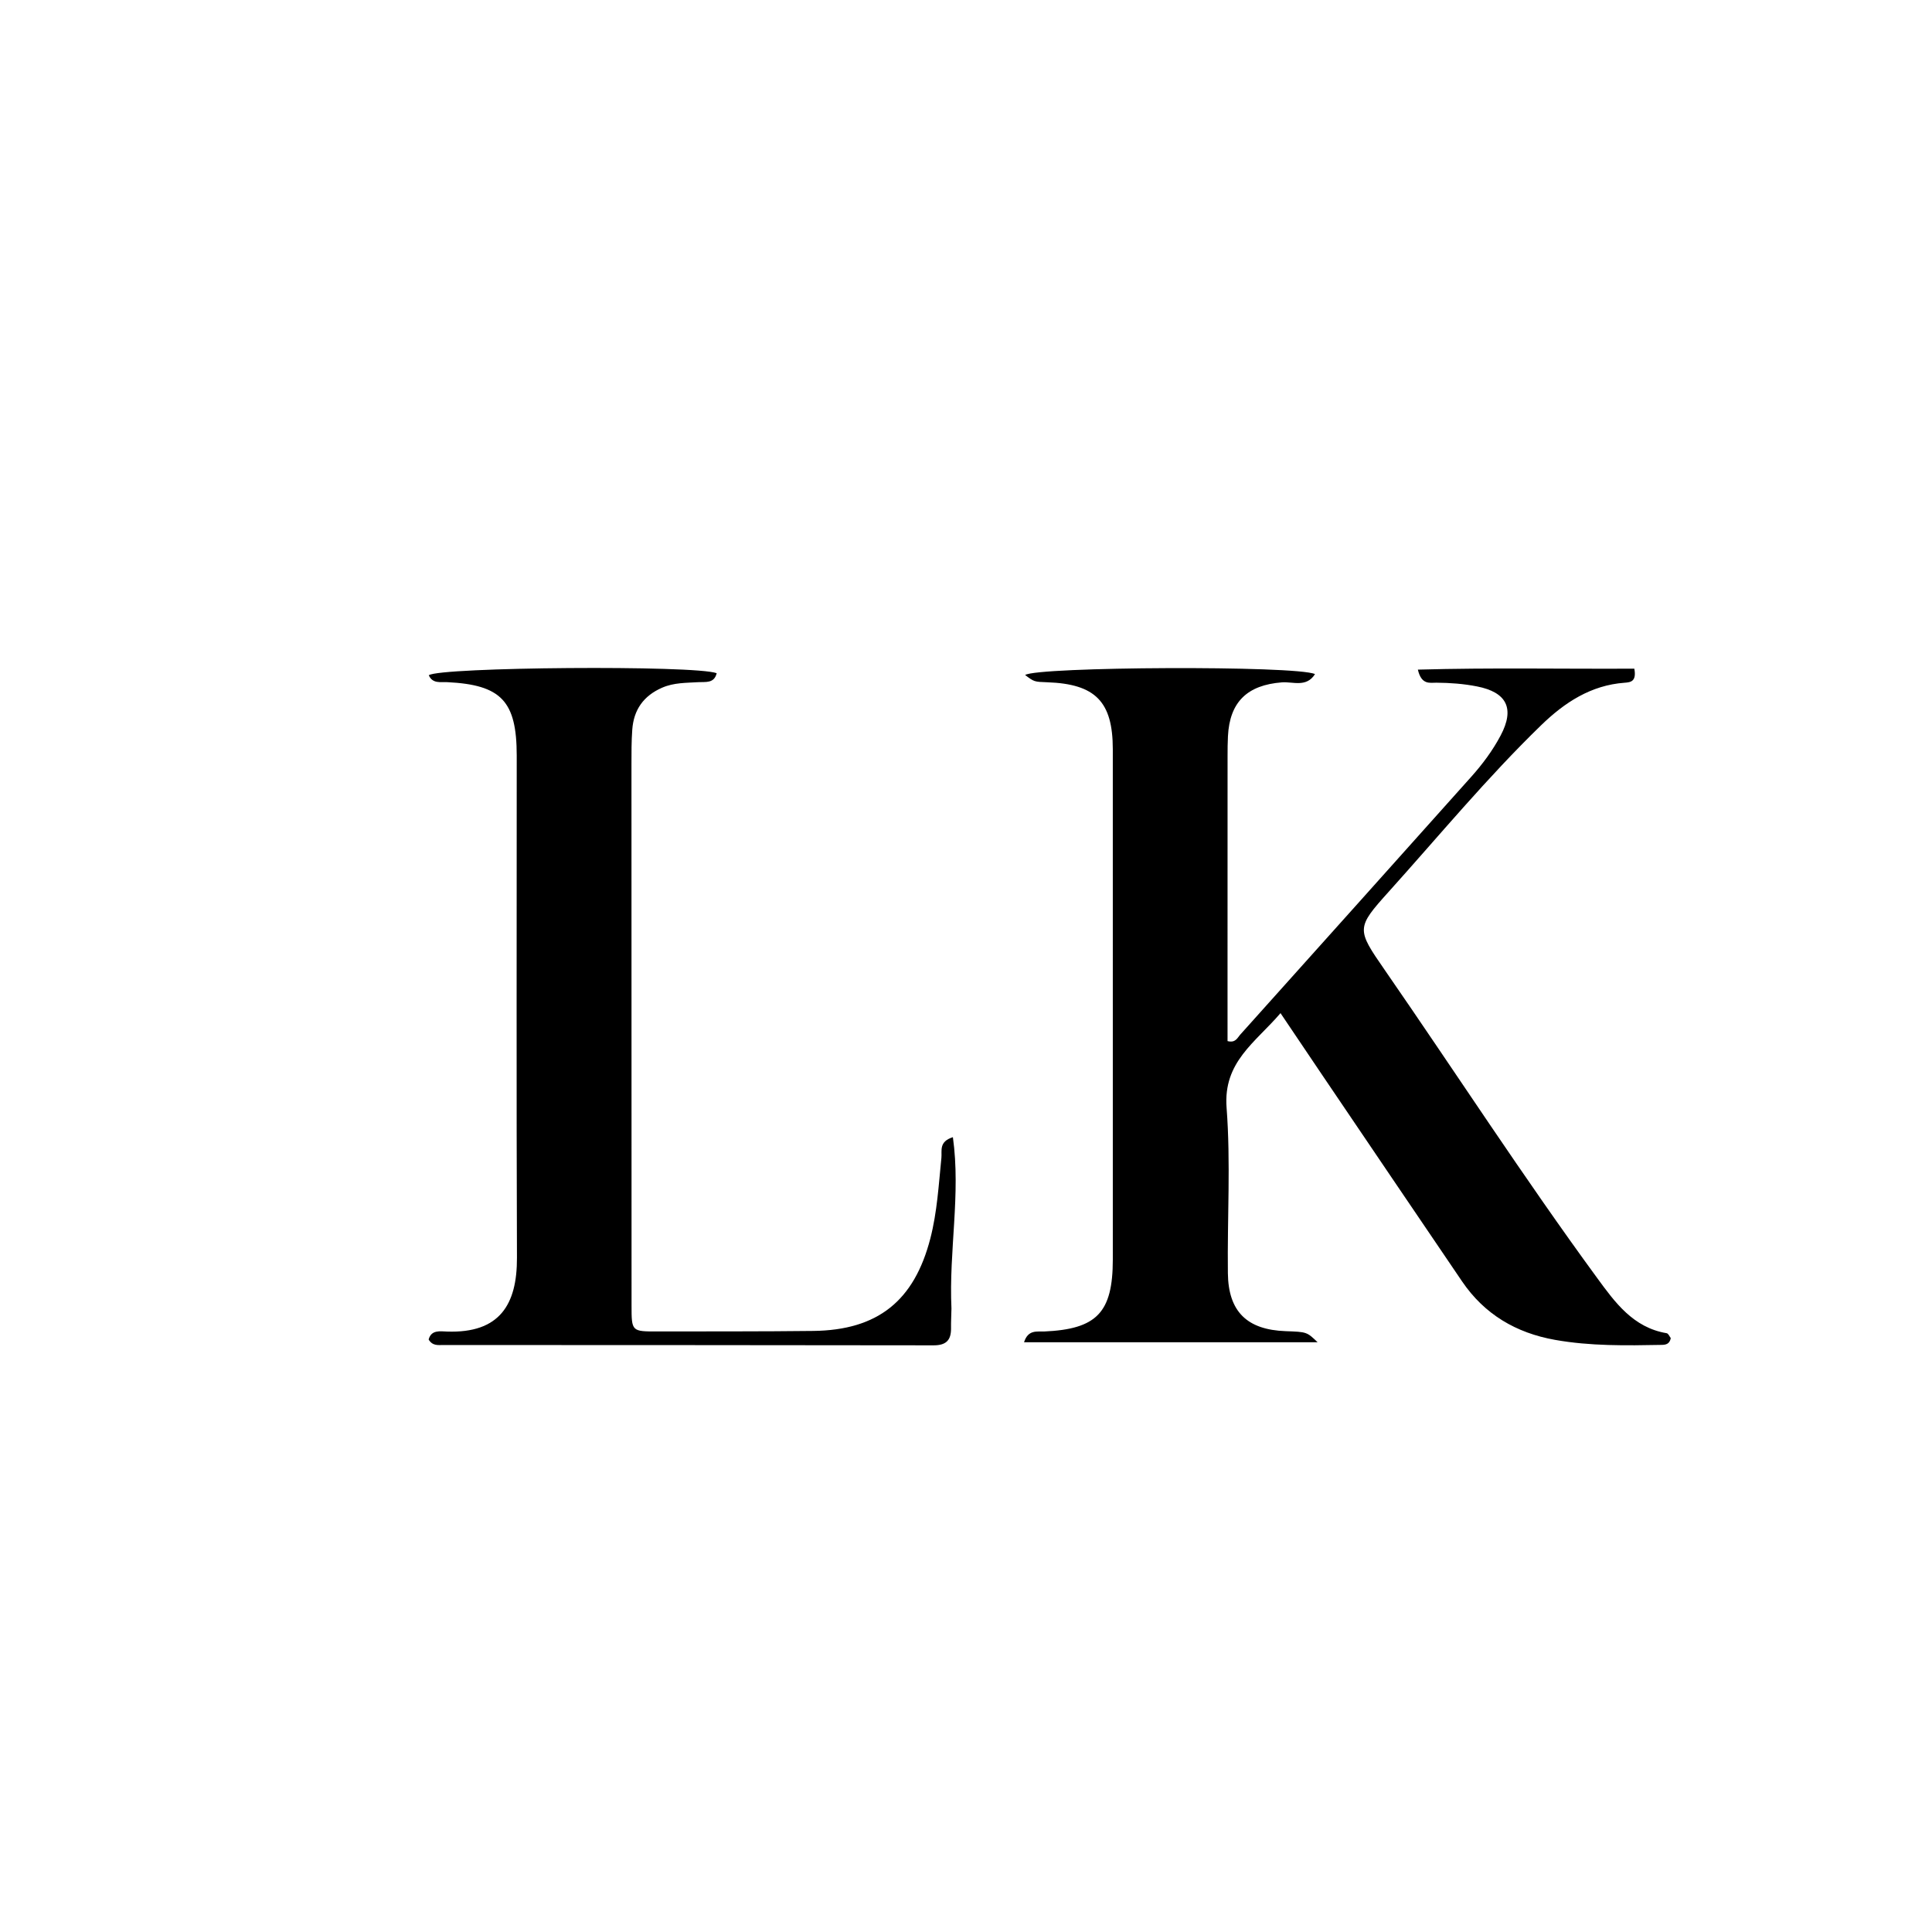
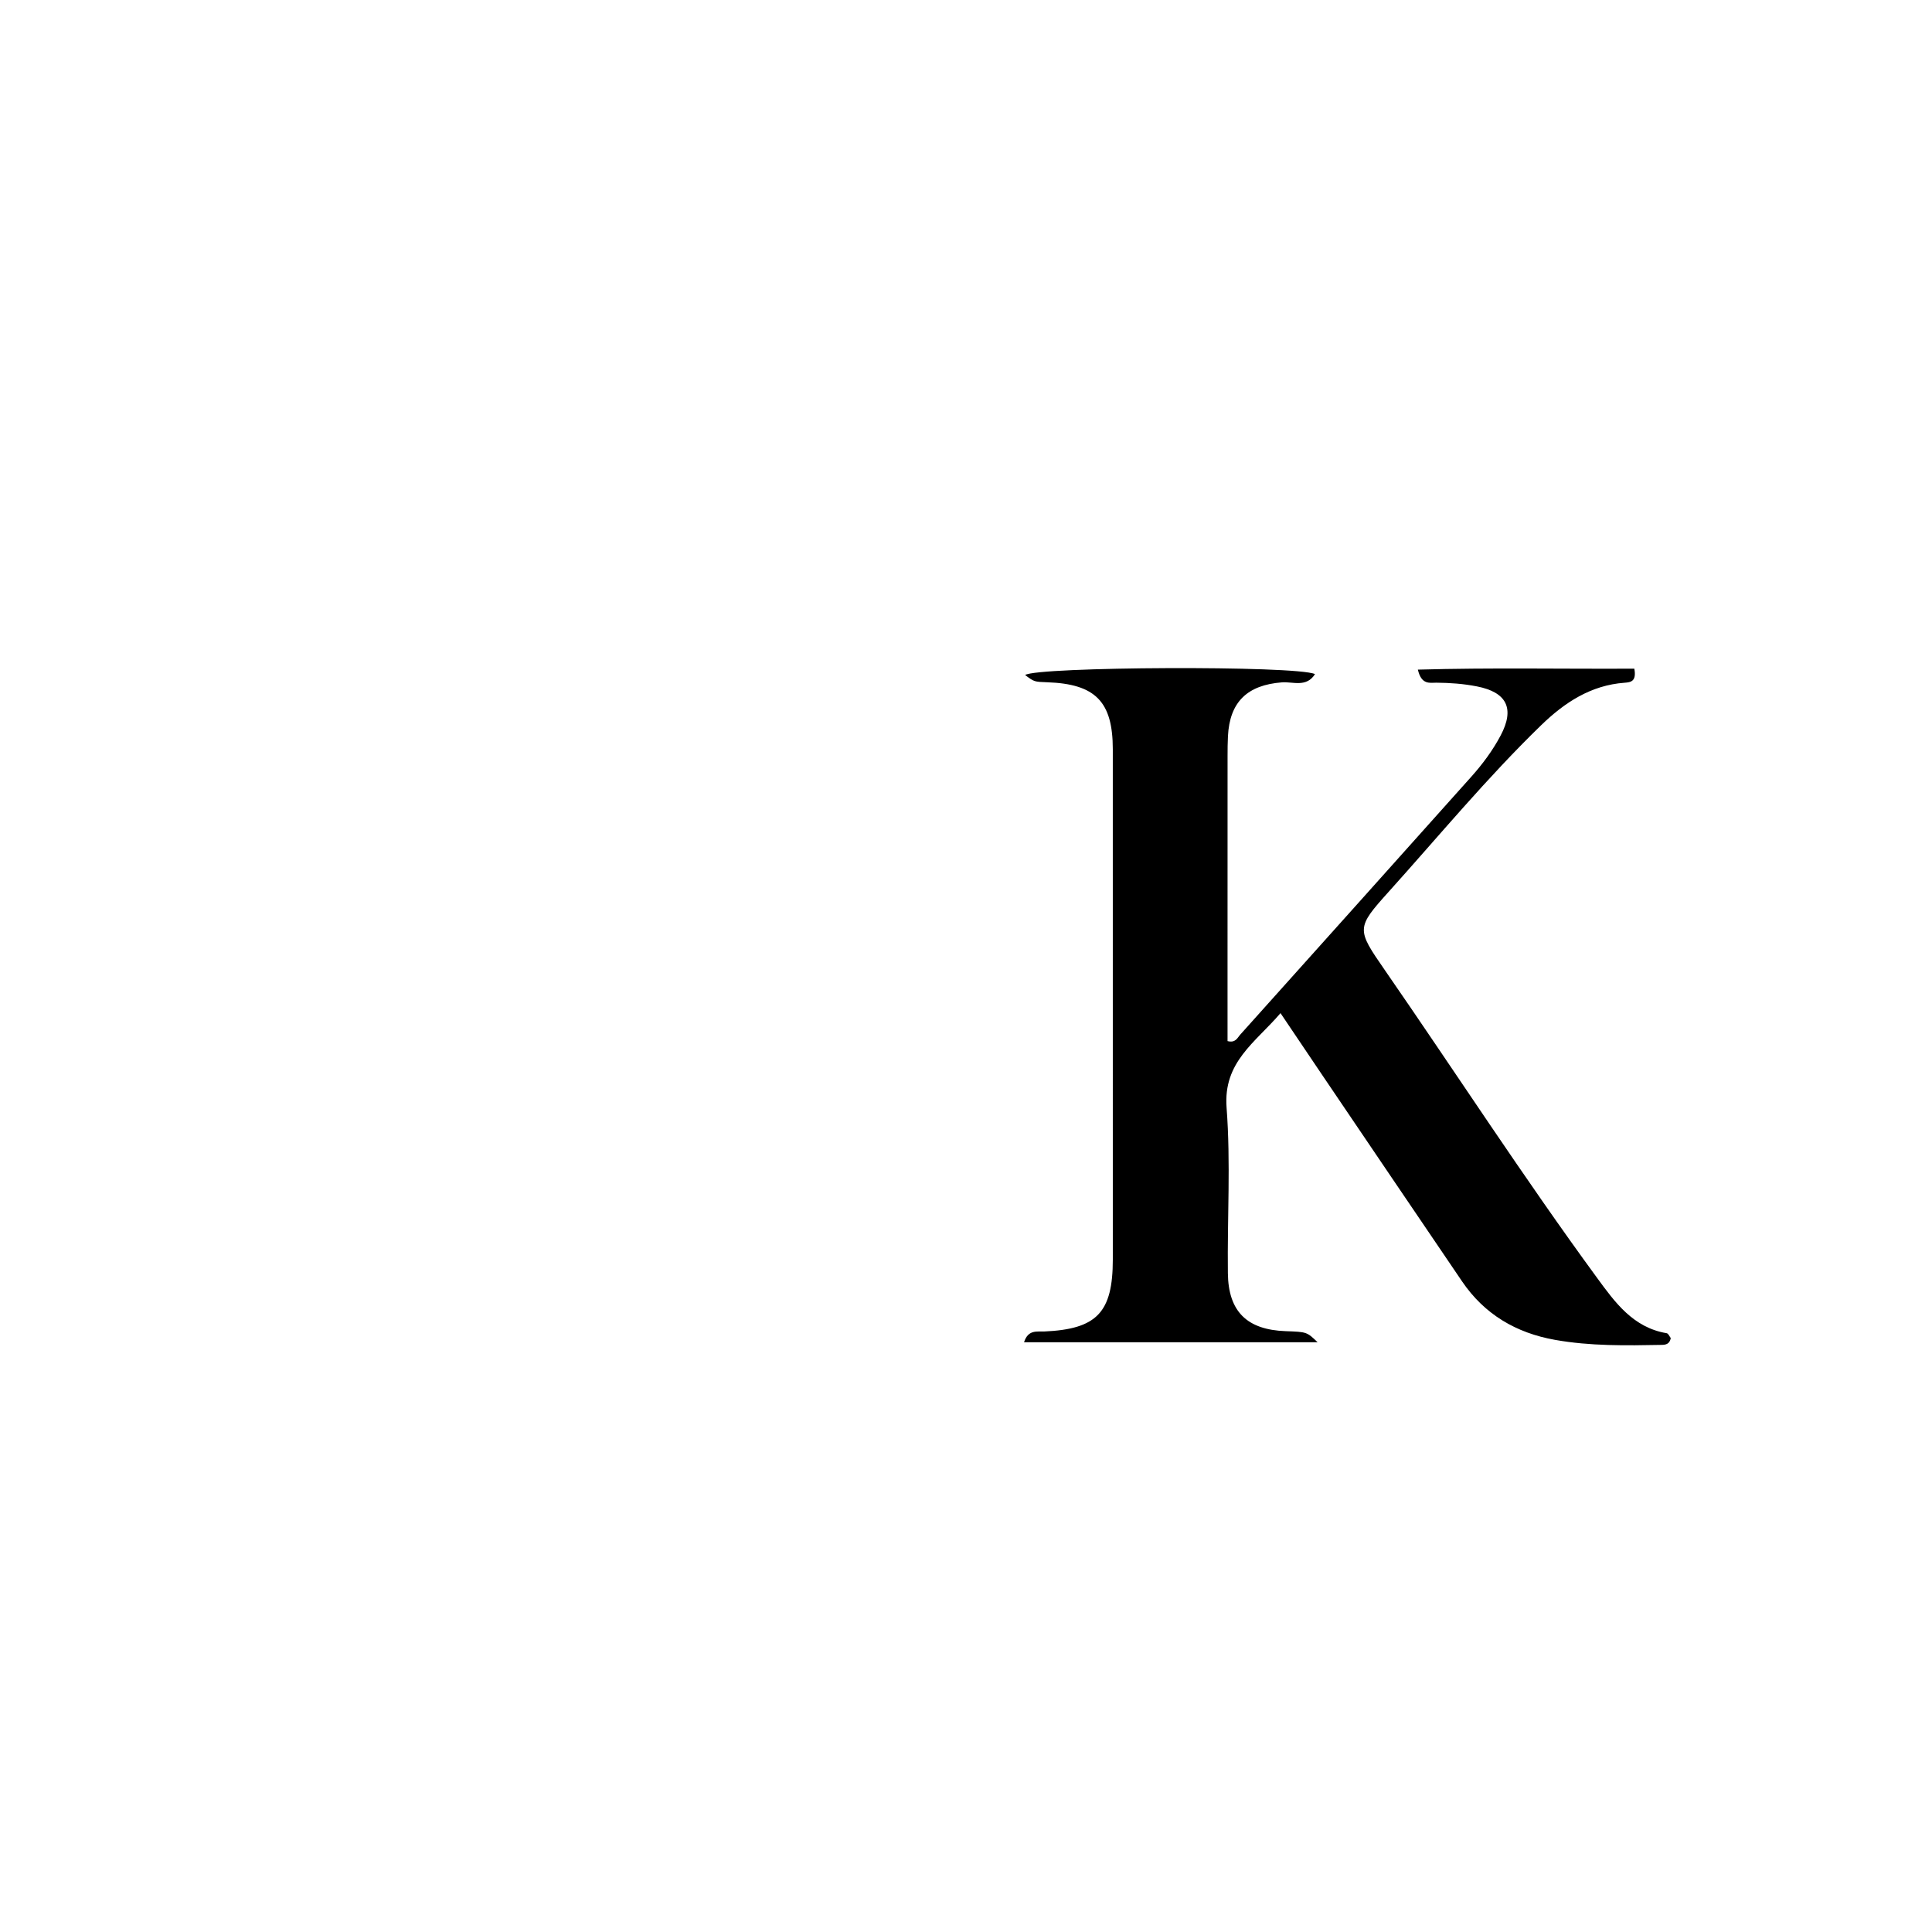
<svg xmlns="http://www.w3.org/2000/svg" version="1.1" id="Layer_1" x="0px" y="0px" width="100%" viewBox="0 0 496 496" enable-background="new 0 0 496 496" xml:space="preserve">
  <path fill="#000000" opacity="1" stroke="none" d=" M315.144,247   C315.145,254.127 315.145,260.754 315.145,267.279   C317.2,267.816 317.672,266.435 318.363,265.666   C338.177,243.596 357.96,221.499 377.734,199.394   C380.631,196.155 383.215,192.673 385.254,188.827   C388.929,181.896 386.85,177.727 379.179,176.221   C375.723,175.542 372.269,175.293 368.76,175.268   C367.1,175.256 364.93,175.906 364.008,171.912   C382.815,171.381 401.278,171.769 419.578,171.664   C420.197,174.99 418.606,175.166 417.071,175.279   C408.426,175.912 401.67,180.36 395.706,186.139   C381.811,199.605 369.49,214.53 356.564,228.889   C348.126,238.263 348.242,238.523 355.517,249.043   C373.714,275.355 391.101,302.226 410.001,328.048   C414.609,334.344 419.27,340.833 427.874,342.27   C428.331,342.346 428.659,343.192 428.935,343.538   C428.632,345.102 427.602,345.253 426.601,345.271   C417.444,345.444 408.287,345.596 399.21,343.981   C389.223,342.205 381.112,337.434 375.362,328.979   C363.372,311.344 351.429,293.677 339.472,276.019   C336.035,270.942 332.618,265.852 328.743,260.102   C322.279,267.666 314,272.616 314.9,284.388   C315.977,298.471 315.06,312.7 315.232,326.863   C315.351,336.75 320.169,341.397 330.078,341.749   C335.513,341.942 335.513,341.942 338.271,344.599   C312.766,344.599 288.036,344.599 262.898,344.599   C263.957,341.301 266.212,341.914 268.028,341.835   C281.579,341.24 285.687,336.985 285.691,323.336   C285.702,279.674 285.704,236.012 285.688,192.349   C285.684,180.121 281.219,175.591 268.874,175.159   C265.513,175.042 265.513,175.042 263.179,173.297   C266.216,171.146 332.726,170.806 337.6,173.059   C335.397,176.572 331.895,174.965 329.12,175.179   C320.221,175.867 315.695,180.19 315.25,189.01   C315.166,190.673 315.153,192.341 315.152,194.007   C315.144,211.505 315.145,229.002 315.144,247  z" />
-   <path fill="#000000" opacity="1" stroke="none" d=" M244.265,335.946   C244.221,337.936 244.136,339.435 244.159,340.933   C244.205,343.988 242.983,345.392 239.689,345.386   C197.713,345.31 155.737,345.333 113.762,345.304   C112.505,345.304 111.06,345.577 110.044,343.895   C110.711,341.359 112.98,341.786 114.765,341.849   C128.232,342.323 132.76,334.977 132.717,322.914   C132.563,279.94 132.664,236.964 132.658,193.989   C132.656,179.984 128.681,175.811 114.829,175.129   C113.094,175.044 111.054,175.577 110.084,173.354   C112.942,171.244 178.393,170.721 183.994,172.828   C183.344,175.533 181.098,175.018 179.286,175.131   C176.14,175.326 173.008,175.234 169.983,176.552   C165.206,178.634 162.695,182.221 162.322,187.304   C162.103,190.289 162.116,193.295 162.115,196.292   C162.112,242.599 162.118,288.905 162.137,335.212   C162.14,341.823 162.177,341.836 168.814,341.822   C182.14,341.794 195.467,341.845 208.791,341.689   C225.363,341.496 234.714,333.947 238.845,317.949   C240.603,311.14 240.985,304.182 241.685,297.247   C241.869,295.427 240.97,293.098 244.636,291.947   C246.683,306.649 243.581,321.077 244.265,335.946  z" />
</svg>